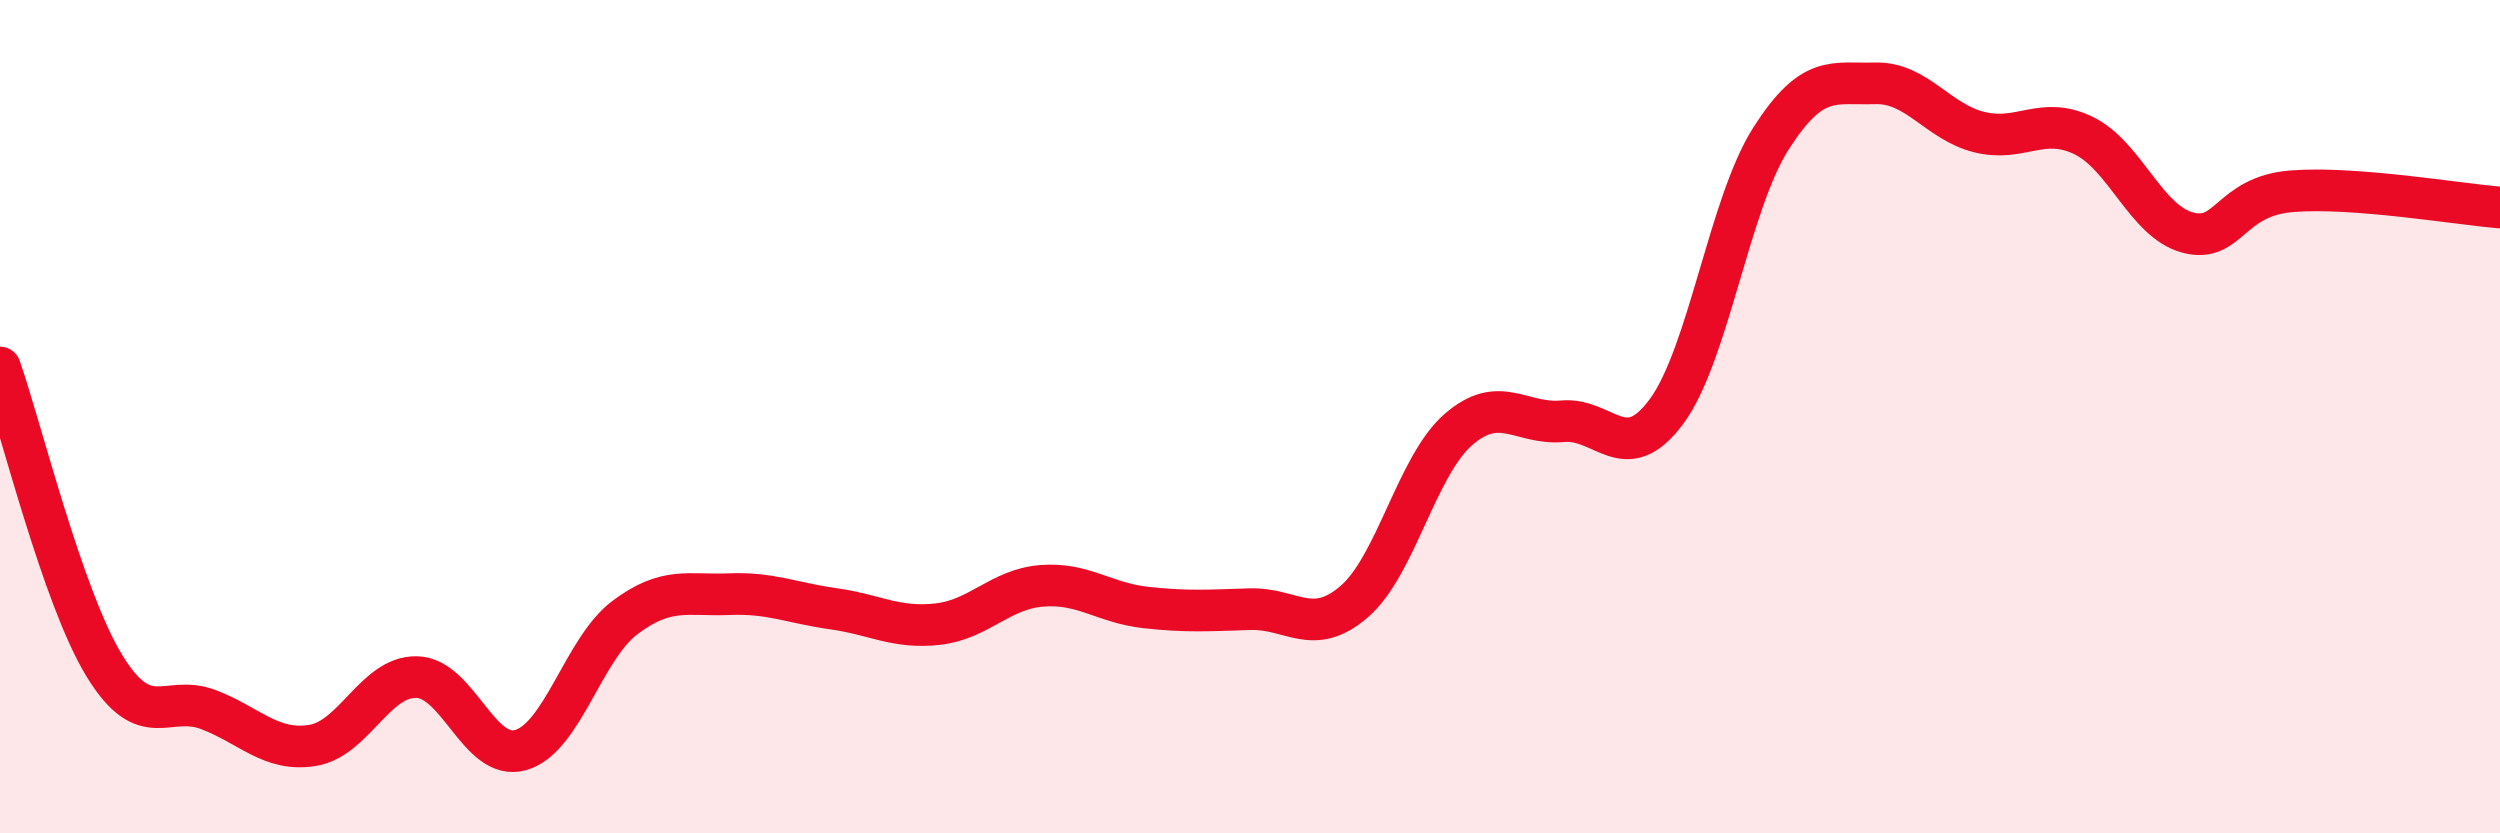
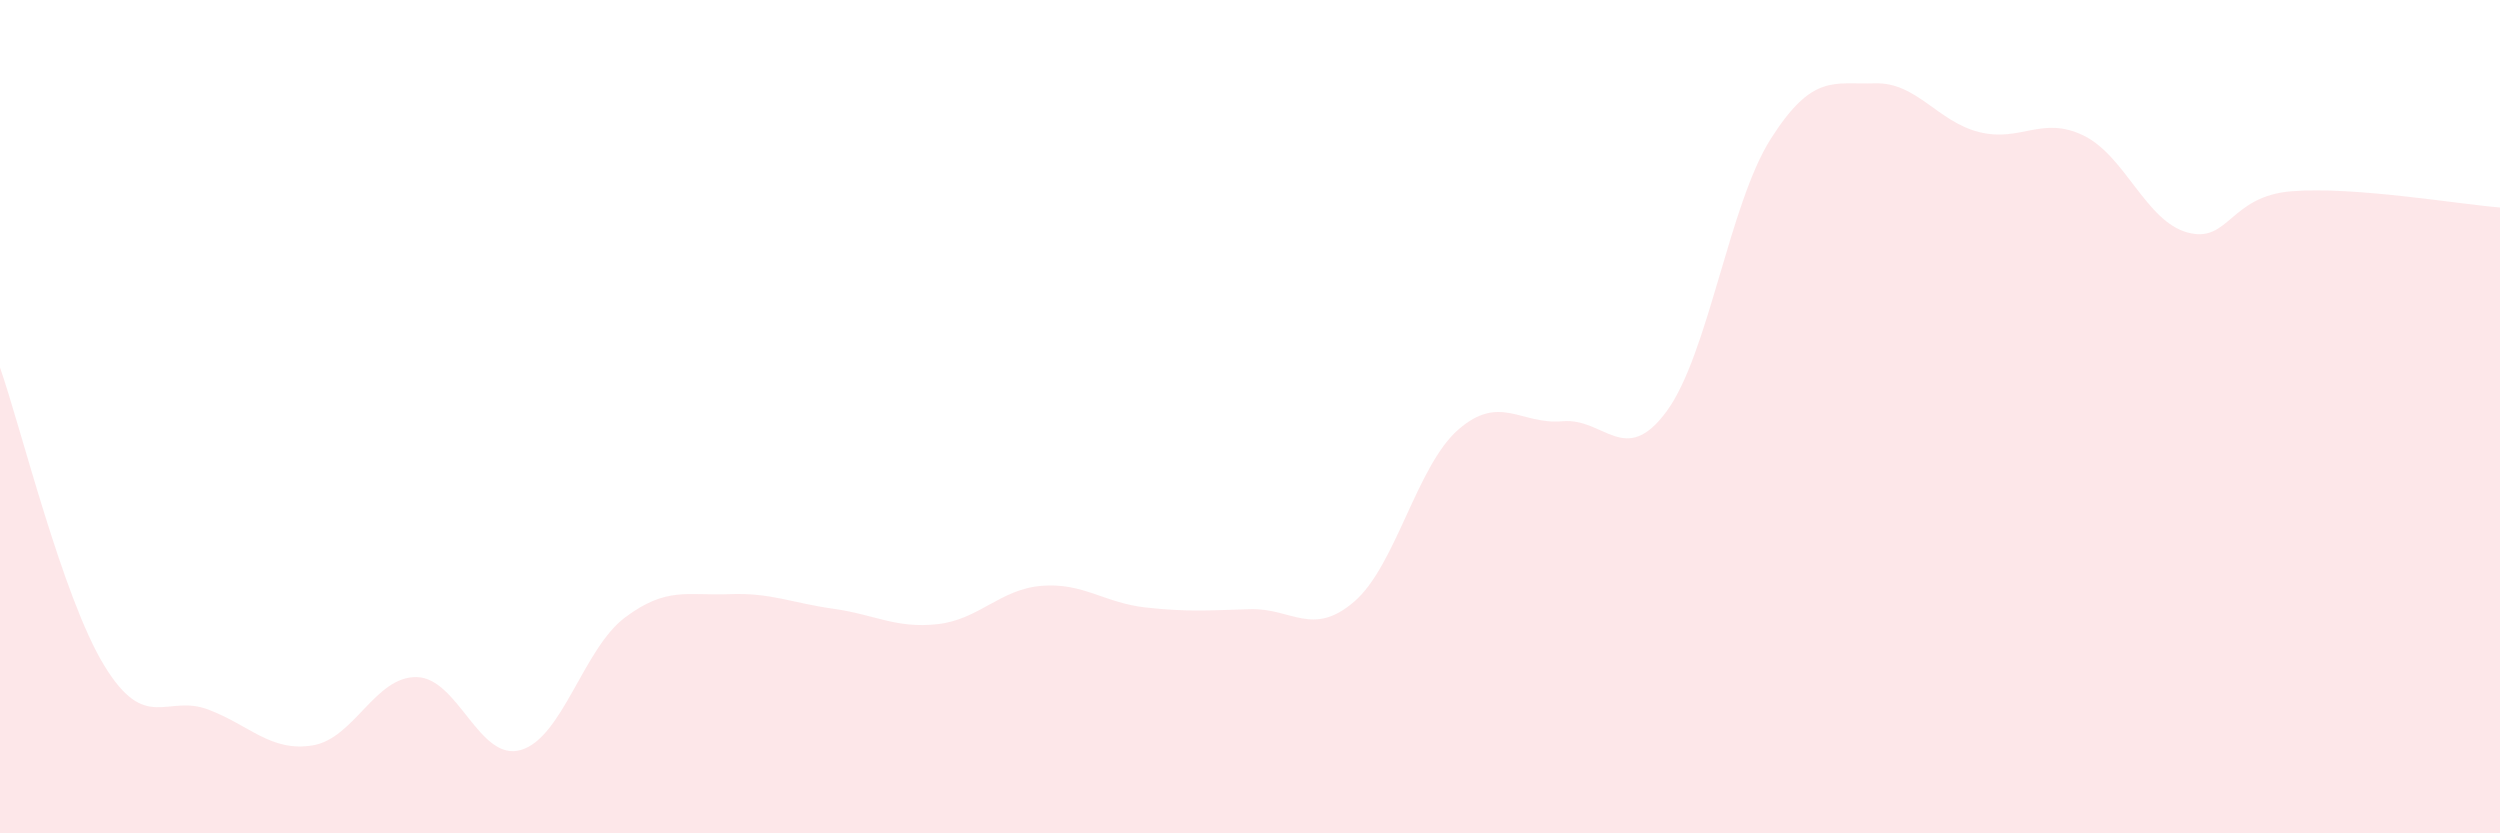
<svg xmlns="http://www.w3.org/2000/svg" width="60" height="20" viewBox="0 0 60 20">
  <path d="M 0,8.82 C 0.5,10.25 1.5,14.33 2.5,15.97 C 3.5,17.61 4,16.65 5,17.03 C 6,17.41 6.5,18.05 7.5,17.89 C 8.5,17.73 9,16.23 10,16.25 C 11,16.27 11.5,18.29 12.5,18 C 13.5,17.71 14,15.57 15,14.82 C 16,14.07 16.5,14.3 17.5,14.26 C 18.5,14.22 19,14.47 20,14.61 C 21,14.75 21.5,15.09 22.5,14.98 C 23.5,14.87 24,14.14 25,14.06 C 26,13.98 26.5,14.47 27.5,14.58 C 28.5,14.69 29,14.65 30,14.62 C 31,14.59 31.5,15.3 32.5,14.44 C 33.5,13.58 34,11.18 35,10.31 C 36,9.44 36.5,10.2 37.5,10.11 C 38.5,10.02 39,11.23 40,9.87 C 41,8.51 41.5,4.9 42.5,3.33 C 43.5,1.76 44,2.03 45,2 C 46,1.97 46.5,2.92 47.5,3.17 C 48.5,3.42 49,2.77 50,3.25 C 51,3.73 51.5,5.31 52.5,5.58 C 53.5,5.85 53.5,4.71 55,4.59 C 56.5,4.47 59,4.9 60,4.98L60 20L0 20Z" fill="#EB0A25" opacity="0.1" stroke-linecap="round" stroke-linejoin="round" />
-   <path d="M 0,8.82 C 0.5,10.25 1.5,14.33 2.5,15.97 C 3.5,17.61 4,16.65 5,17.03 C 6,17.41 6.5,18.05 7.5,17.89 C 8.5,17.73 9,16.23 10,16.25 C 11,16.27 11.5,18.29 12.5,18 C 13.5,17.71 14,15.57 15,14.82 C 16,14.07 16.5,14.3 17.5,14.26 C 18.5,14.22 19,14.47 20,14.61 C 21,14.75 21.5,15.09 22.5,14.98 C 23.5,14.87 24,14.14 25,14.06 C 26,13.98 26.5,14.47 27.5,14.58 C 28.5,14.69 29,14.65 30,14.62 C 31,14.59 31.5,15.3 32.5,14.44 C 33.5,13.58 34,11.18 35,10.31 C 36,9.44 36.5,10.2 37.5,10.11 C 38.5,10.02 39,11.23 40,9.87 C 41,8.51 41.5,4.9 42.5,3.33 C 43.5,1.76 44,2.03 45,2 C 46,1.97 46.5,2.92 47.5,3.17 C 48.5,3.42 49,2.77 50,3.25 C 51,3.73 51.5,5.31 52.5,5.58 C 53.5,5.85 53.5,4.71 55,4.59 C 56.5,4.47 59,4.9 60,4.98" stroke="#EB0A25" stroke-width="1" fill="none" stroke-linecap="round" stroke-linejoin="round" />
</svg>